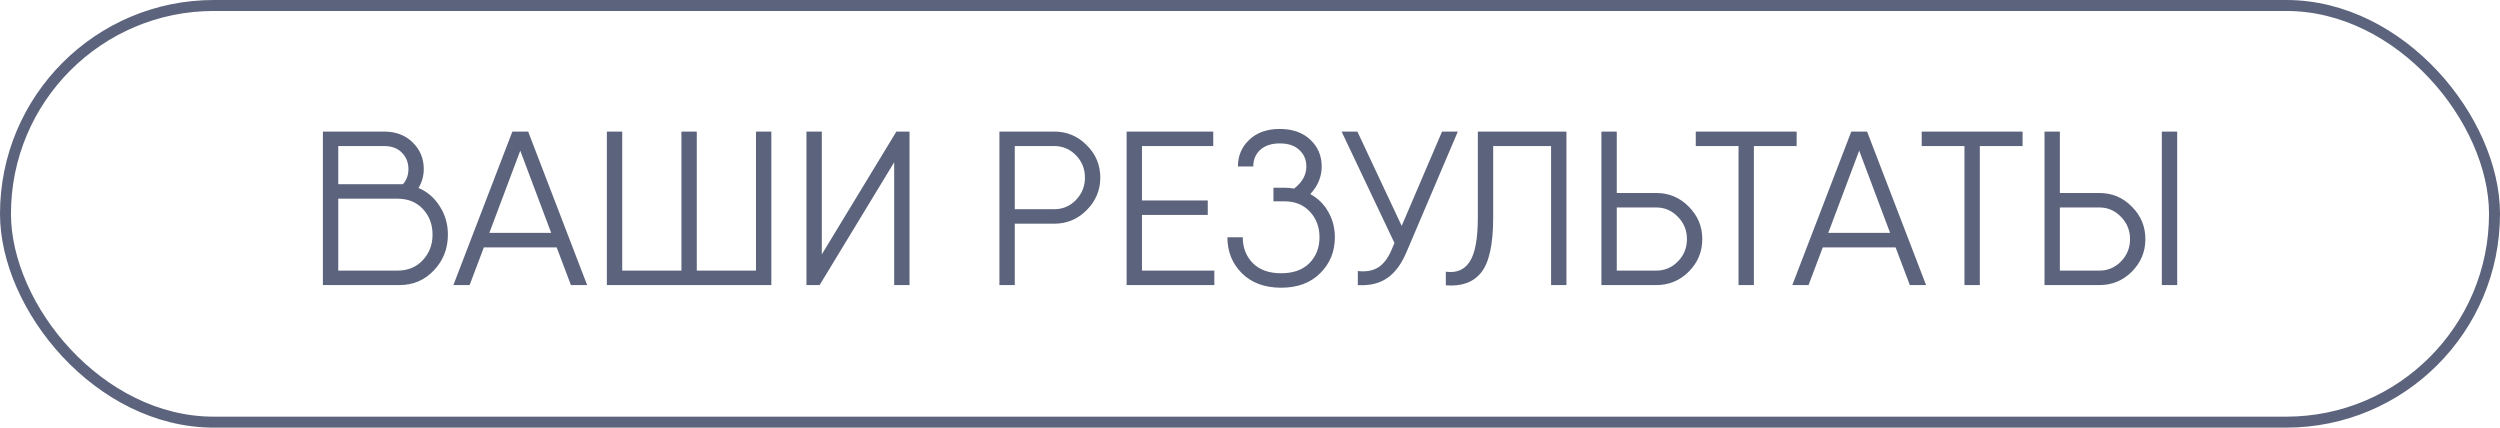
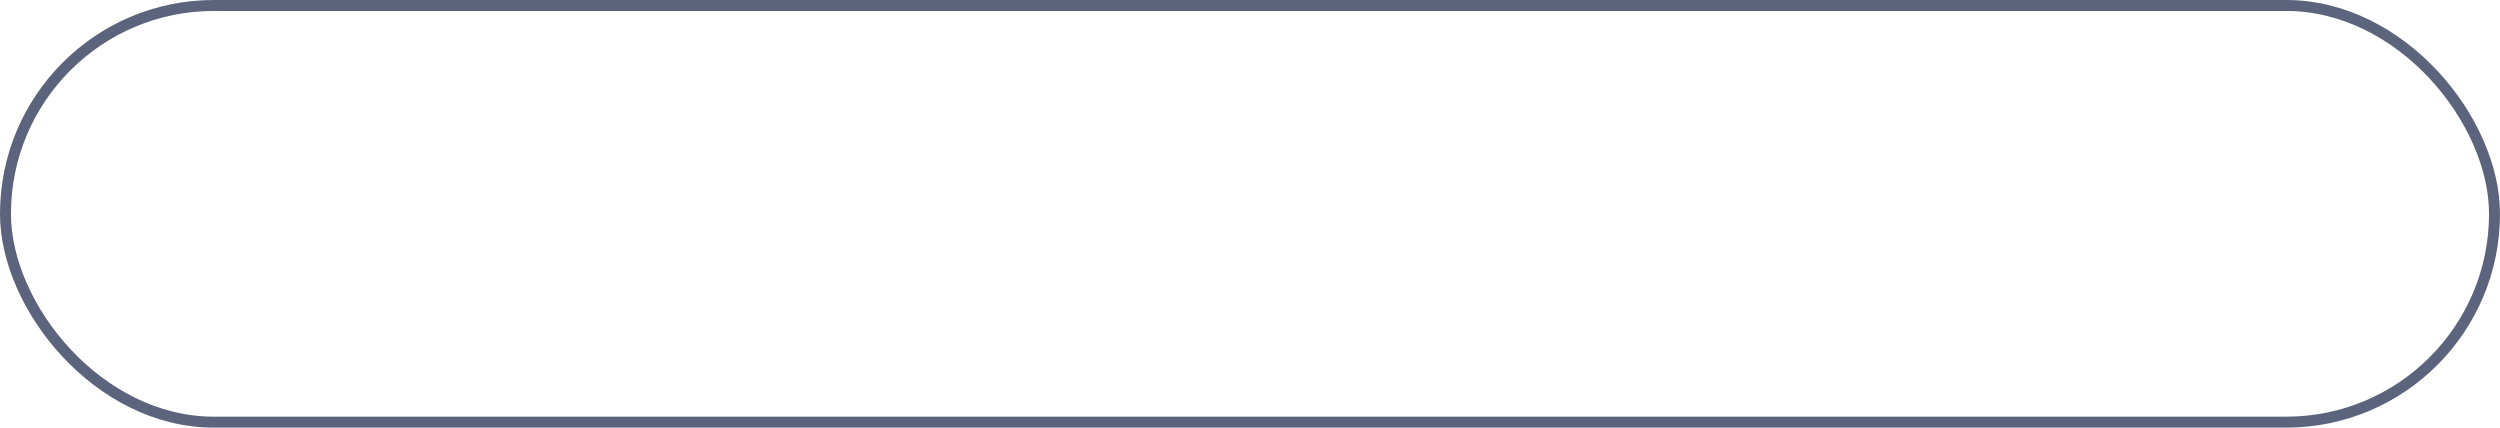
<svg xmlns="http://www.w3.org/2000/svg" width="228" height="39" viewBox="0 0 228 39" fill="none">
  <rect x="0.5" y="0.5" width="227" height="38" rx="19" stroke="#5C637C" />
-   <path d="M38.168 17.14C38.981 17.487 39.628 18.047 40.108 18.82C40.601 19.58 40.848 20.44 40.848 21.4C40.848 22.68 40.421 23.767 39.568 24.66C38.728 25.553 37.681 26 36.428 26H29.648H29.448V12H30.848H35.028C36.108 12 36.981 12.333 37.648 13C38.314 13.653 38.648 14.46 38.648 15.42C38.648 16.033 38.488 16.607 38.168 17.14ZM35.028 13.32H30.848V16.8H36.448H36.748C37.081 16.427 37.248 15.967 37.248 15.42C37.248 14.82 37.048 14.32 36.648 13.92C36.261 13.52 35.721 13.32 35.028 13.32ZM36.228 24.68C37.188 24.68 37.961 24.367 38.548 23.74C39.148 23.1 39.448 22.32 39.448 21.4C39.448 20.467 39.154 19.687 38.568 19.06C37.981 18.433 37.208 18.12 36.248 18.12H30.848V24.68H36.228ZM52.068 26L50.768 22.56H44.128L42.828 26H41.348L46.728 12H48.168L53.548 26H52.068ZM44.628 21.24H50.268L47.448 13.74L44.628 21.24ZM68.946 12H70.346V26H55.346V12H56.746V24.68H62.146V12H63.546V24.68H68.946V12ZM81.549 26V14.8L74.749 26H73.549V12H74.949V23.2L81.749 12H82.949V26H81.549ZM96.147 12C97.307 12 98.293 12.413 99.107 13.24C99.933 14.053 100.347 15.04 100.347 16.2C100.347 17.347 99.933 18.333 99.107 19.16C98.293 19.987 97.307 20.4 96.147 20.4H92.547V26H91.147V12H92.547H96.147ZM96.147 19.08C96.92 19.08 97.58 18.8 98.127 18.24C98.674 17.667 98.947 16.987 98.947 16.2C98.947 15.4 98.674 14.72 98.127 14.16C97.58 13.6 96.92 13.32 96.147 13.32H92.547V19.08H96.147ZM104.148 24.68H110.748V26H103.348H102.748V12H104.148H110.648V13.32H104.148V18.28H110.148V19.6H104.148V24.68ZM119.499 17.7C120.206 18.087 120.752 18.627 121.139 19.32C121.539 20.013 121.739 20.787 121.739 21.64C121.739 22.947 121.292 24.04 120.399 24.92C119.519 25.8 118.332 26.24 116.839 26.24C115.346 26.24 114.152 25.8 113.259 24.92C112.379 24.04 111.939 22.947 111.939 21.64H113.339C113.339 22.587 113.646 23.373 114.259 24C114.872 24.613 115.732 24.92 116.839 24.92C117.946 24.92 118.806 24.613 119.419 24C120.032 23.373 120.339 22.587 120.339 21.64C120.339 20.707 120.046 19.927 119.459 19.3C118.872 18.673 118.099 18.36 117.139 18.36H116.139V17.12H117.139C117.472 17.12 117.766 17.147 118.019 17.2C118.766 16.627 119.139 15.953 119.139 15.18C119.139 14.567 118.926 14.067 118.499 13.68C118.086 13.28 117.492 13.08 116.719 13.08C115.946 13.08 115.346 13.28 114.919 13.68C114.506 14.067 114.299 14.567 114.299 15.18H112.899C112.899 14.207 113.246 13.393 113.939 12.74C114.632 12.087 115.559 11.76 116.719 11.76C117.879 11.76 118.806 12.087 119.499 12.74C120.192 13.393 120.539 14.207 120.539 15.18C120.539 16.113 120.192 16.953 119.499 17.7ZM131.514 12H132.954L128.294 22.94C127.827 24.06 127.234 24.867 126.514 25.36C125.794 25.853 124.901 26.067 123.834 26V24.72C124.581 24.8 125.194 24.693 125.674 24.4C126.167 24.093 126.574 23.567 126.894 22.82L127.174 22.16L122.354 12H123.794L127.834 20.6L131.514 12ZM131.859 26.02V24.78C132.832 24.913 133.559 24.607 134.039 23.86C134.532 23.113 134.779 21.753 134.779 19.78V12H142.859V26H141.459V13.32H136.179V19.82C136.179 22.273 135.812 23.953 135.079 24.86C134.359 25.753 133.285 26.14 131.859 26.02ZM151.049 17.6C152.209 17.6 153.196 18.013 154.009 18.84C154.836 19.667 155.249 20.653 155.249 21.8C155.249 22.96 154.836 23.953 154.009 24.78C153.196 25.593 152.209 26 151.049 26H146.649H146.049V12H147.449V17.6H151.049ZM151.049 24.68C151.823 24.68 152.483 24.4 153.029 23.84C153.576 23.28 153.849 22.6 153.849 21.8C153.849 21.013 153.576 20.34 153.029 19.78C152.483 19.207 151.823 18.92 151.049 18.92H147.449V24.68H151.049ZM163.854 12V13.32H159.954V26H158.554V13.32H154.654V12H159.954H163.854ZM174.178 26L172.878 22.56H166.238L164.938 26H163.458L168.838 12H170.278L175.658 26H174.178ZM166.738 21.24H172.378L169.558 13.74L166.738 21.24ZM184.459 12V13.32H180.559V26H179.159V13.32H175.259V12H180.559H184.459ZM186.459 26V12H187.859V17.6H191.459C192.619 17.6 193.606 18.013 194.419 18.84C195.246 19.667 195.659 20.653 195.659 21.8C195.659 22.96 195.246 23.953 194.419 24.78C193.606 25.593 192.619 26 191.459 26H186.459ZM197.159 26V12H198.559V26H197.159ZM187.859 24.68H191.459C192.233 24.68 192.893 24.4 193.439 23.84C193.986 23.28 194.259 22.6 194.259 21.8C194.259 21.013 193.986 20.34 193.439 19.78C192.893 19.207 192.233 18.92 191.459 18.92H187.859V24.68Z" fill="#5C637C" />
</svg>